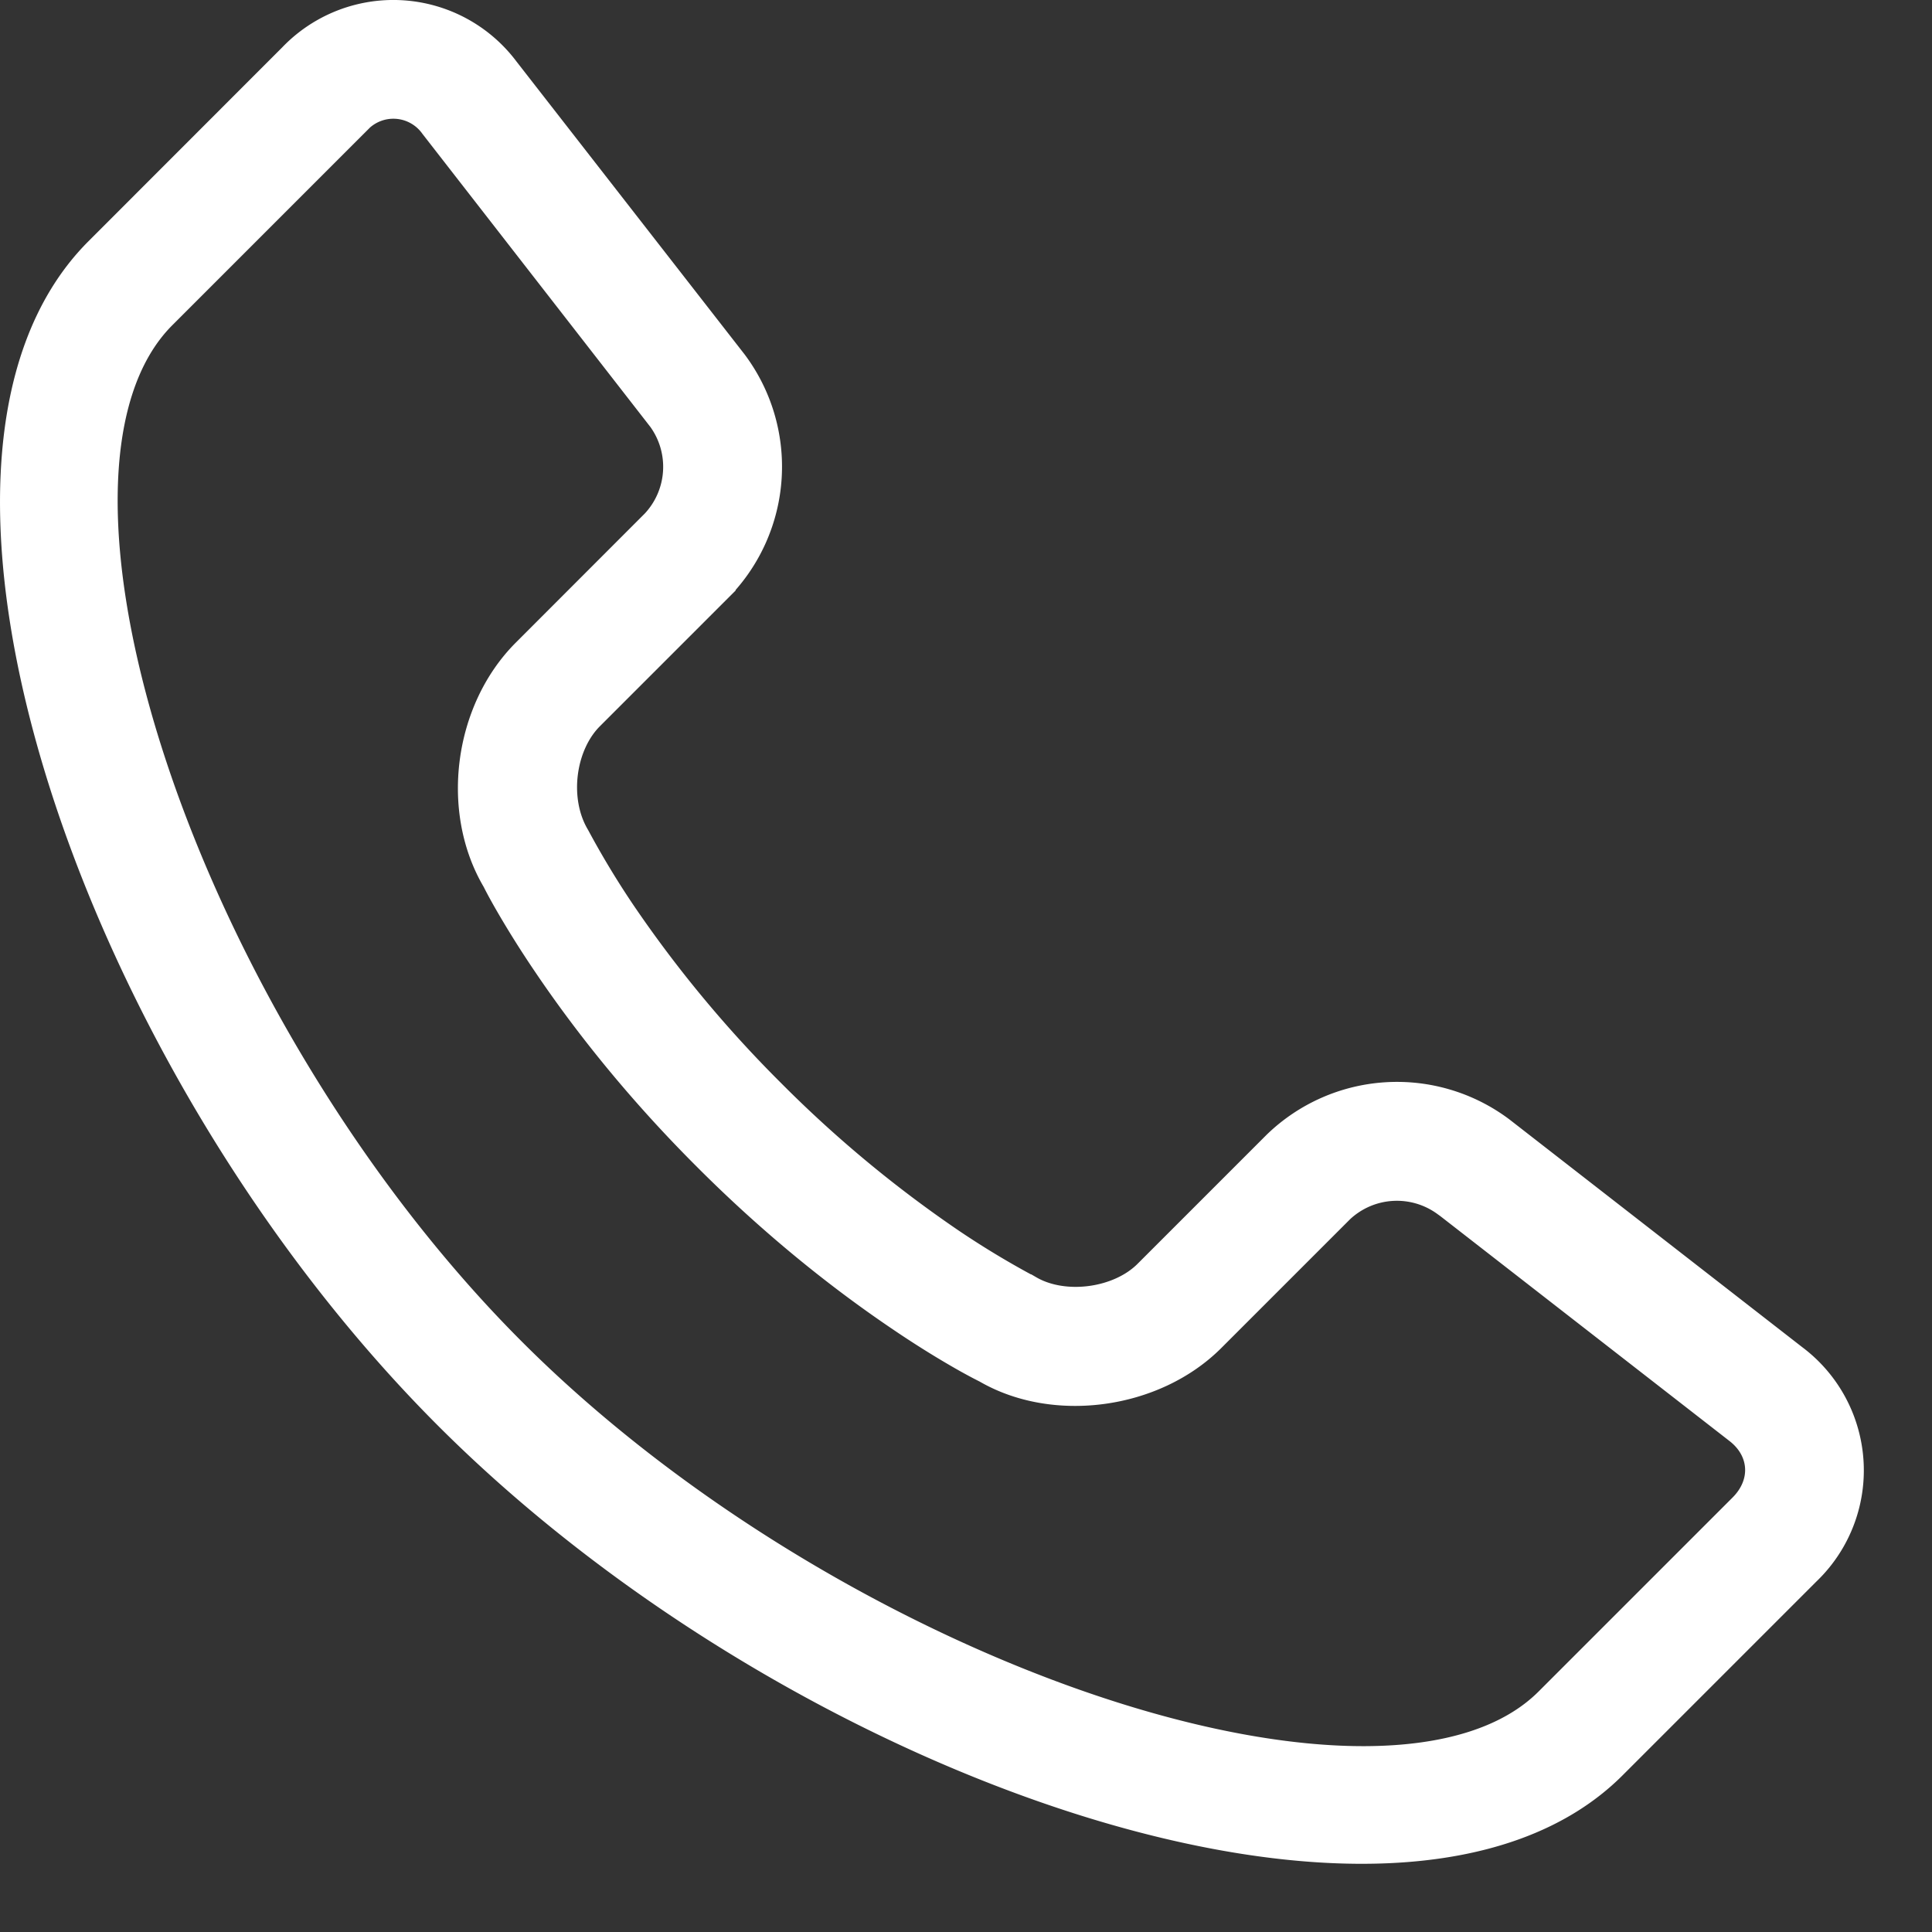
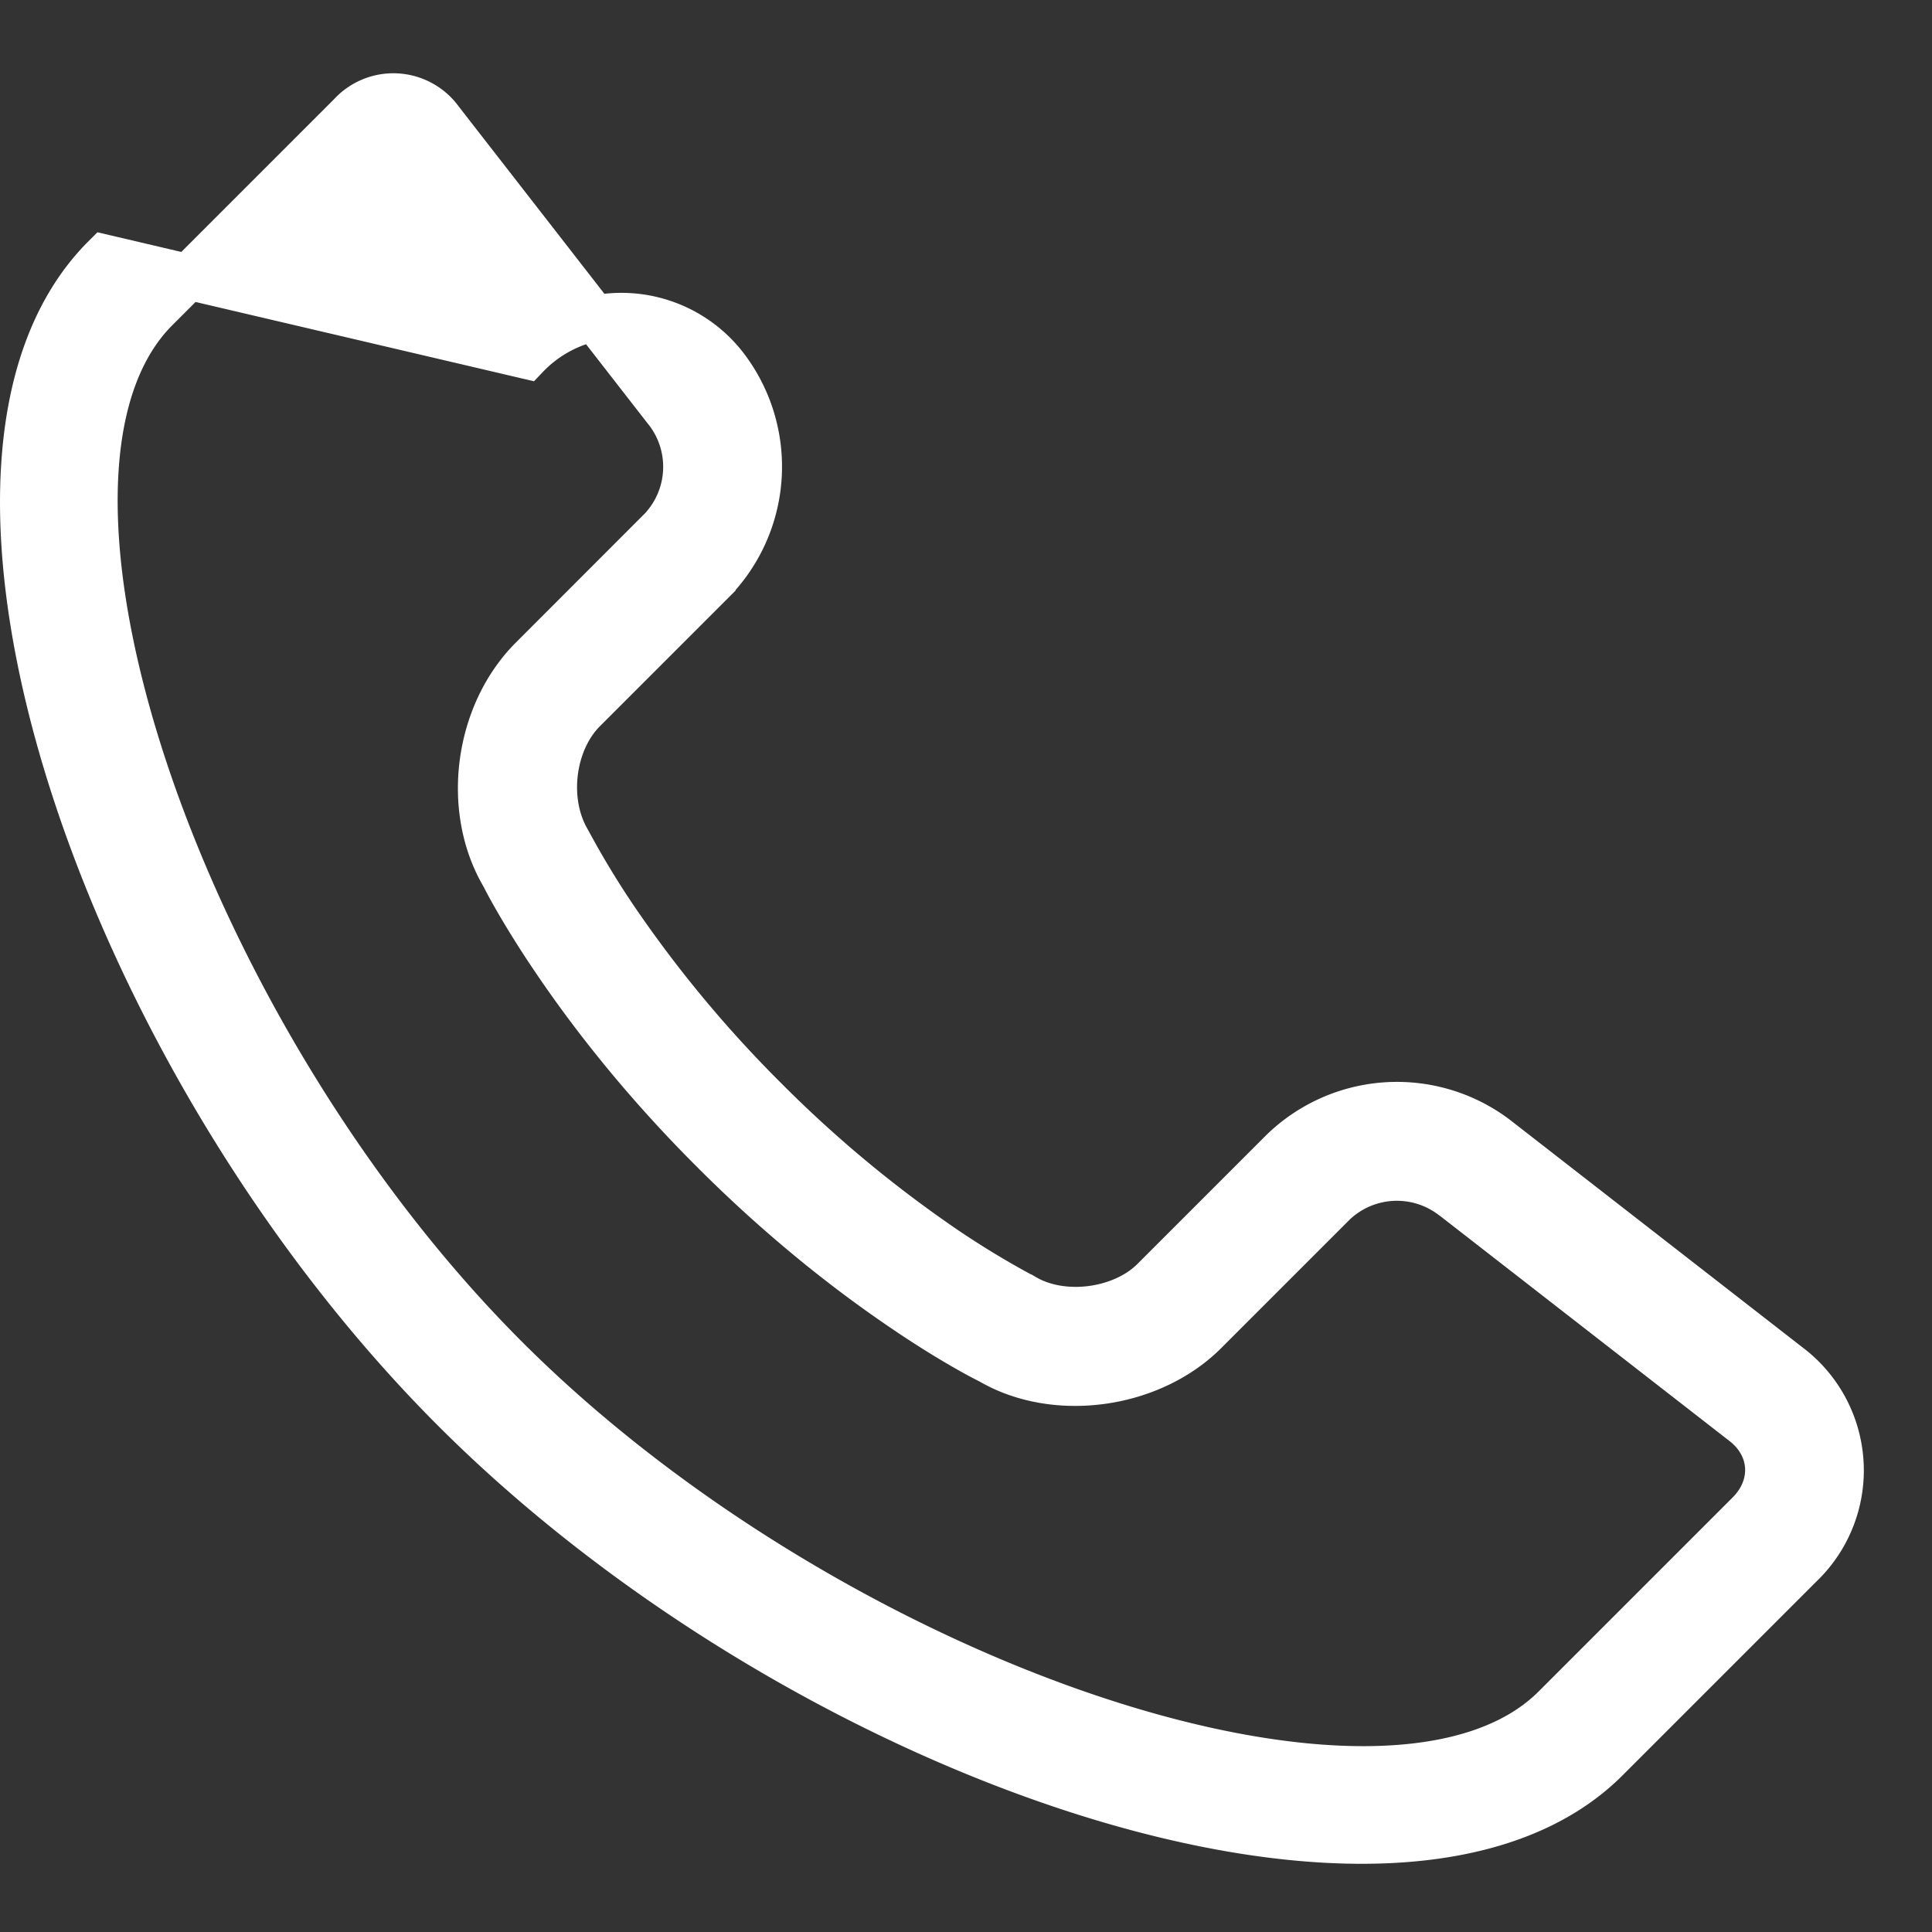
<svg xmlns="http://www.w3.org/2000/svg" width="17" height="17">
  <rect width="100%" height="100%" fill="#333333" stroke="none" />
-   <path d="M15.843 13.773a1.155 1.155 0 00-.106-1.76l-2.578-2.005a1.447 1.447 0 00-1.873.119l-1.136 1.136c-.275.275-.795.344-1.13.15a7.82 7.82 0 01-.69-.415 10.88 10.88 0 01-1.6-1.328 10.875 10.875 0 01-1.326-1.6 7.842 7.842 0 01-.403-.668c-.211-.354-.142-.875.136-1.153l1.136-1.136a1.446 1.446 0 00.12-1.873L4.386.663a1.155 1.155 0 00-1.76-.106L.92 2.264C-.877 4.06.892 9.3 3.996 12.404c3.104 3.104 8.344 4.873 10.14 3.076l1.707-1.707zm-3.08-3.256l2.578 2.005c.267.207.288.554.046.796l-1.707 1.707c-1.457 1.457-6.344-.192-9.228-3.077C1.567 9.064-.082 4.178 1.375 2.72l1.707-1.707a.512.512 0 01.796.046l2.005 2.578a.803.803 0 01-.065 1.02L4.68 5.796c-.485.485-.597 1.33-.246 1.916.007.016.044.087.1.185.092.16.203.34.335.535.375.556.841 1.131 1.405 1.694.563.564 1.138 1.03 1.695 1.406.196.133.376.244.537.336.098.056.17.093.21.113.567.331 1.407.22 1.888-.26l1.137-1.137a.804.804 0 011.021-.066z" fill="#FFF" fill-rule="evenodd" stroke="#FFF" stroke-width=".4" />
+   <path d="M15.843 13.773a1.155 1.155 0 00-.106-1.76l-2.578-2.005a1.447 1.447 0 00-1.873.119l-1.136 1.136c-.275.275-.795.344-1.13.15a7.82 7.82 0 01-.69-.415 10.88 10.88 0 01-1.6-1.328 10.875 10.875 0 01-1.326-1.6 7.842 7.842 0 01-.403-.668c-.211-.354-.142-.875.136-1.153l1.136-1.136a1.446 1.446 0 00.12-1.873a1.155 1.155 0 00-1.76-.106L.92 2.264C-.877 4.06.892 9.3 3.996 12.404c3.104 3.104 8.344 4.873 10.14 3.076l1.707-1.707zm-3.08-3.256l2.578 2.005c.267.207.288.554.046.796l-1.707 1.707c-1.457 1.457-6.344-.192-9.228-3.077C1.567 9.064-.082 4.178 1.375 2.72l1.707-1.707a.512.512 0 01.796.046l2.005 2.578a.803.803 0 01-.065 1.02L4.68 5.796c-.485.485-.597 1.33-.246 1.916.007.016.044.087.1.185.092.16.203.34.335.535.375.556.841 1.131 1.405 1.694.563.564 1.138 1.03 1.695 1.406.196.133.376.244.537.336.098.056.17.093.21.113.567.331 1.407.22 1.888-.26l1.137-1.137a.804.804 0 011.021-.066z" fill="#FFF" fill-rule="evenodd" stroke="#FFF" stroke-width=".4" />
</svg>